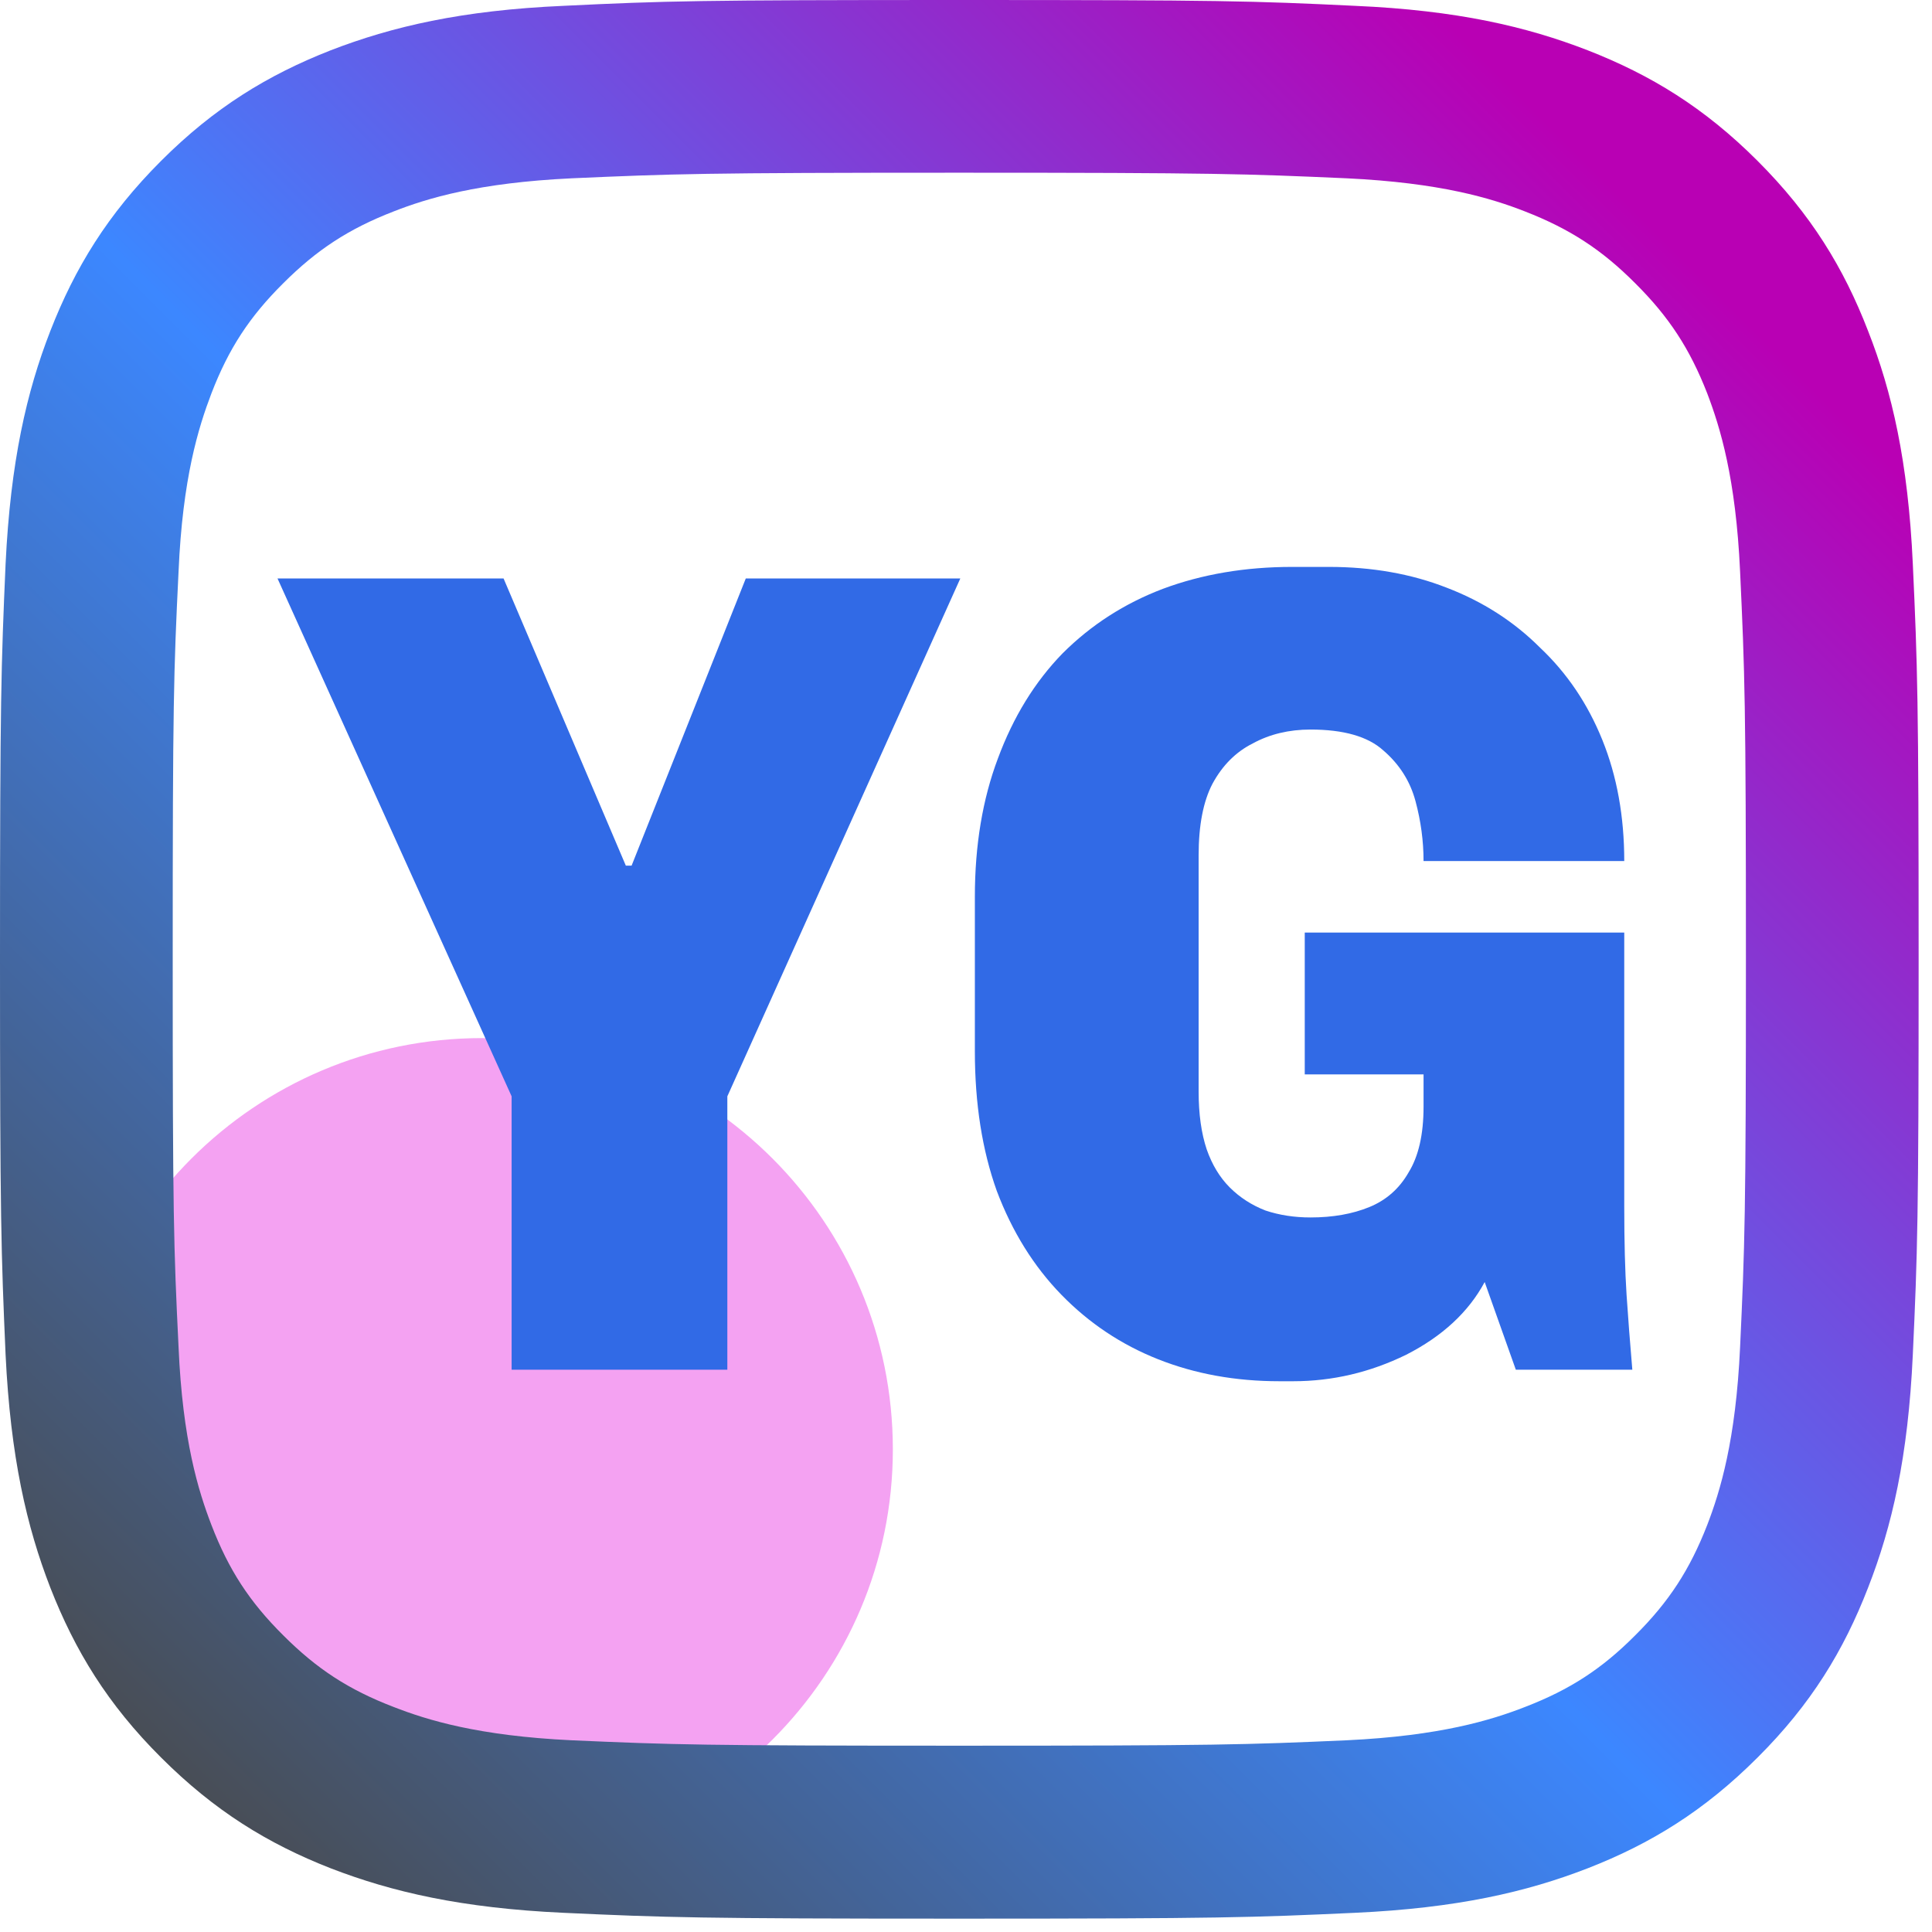
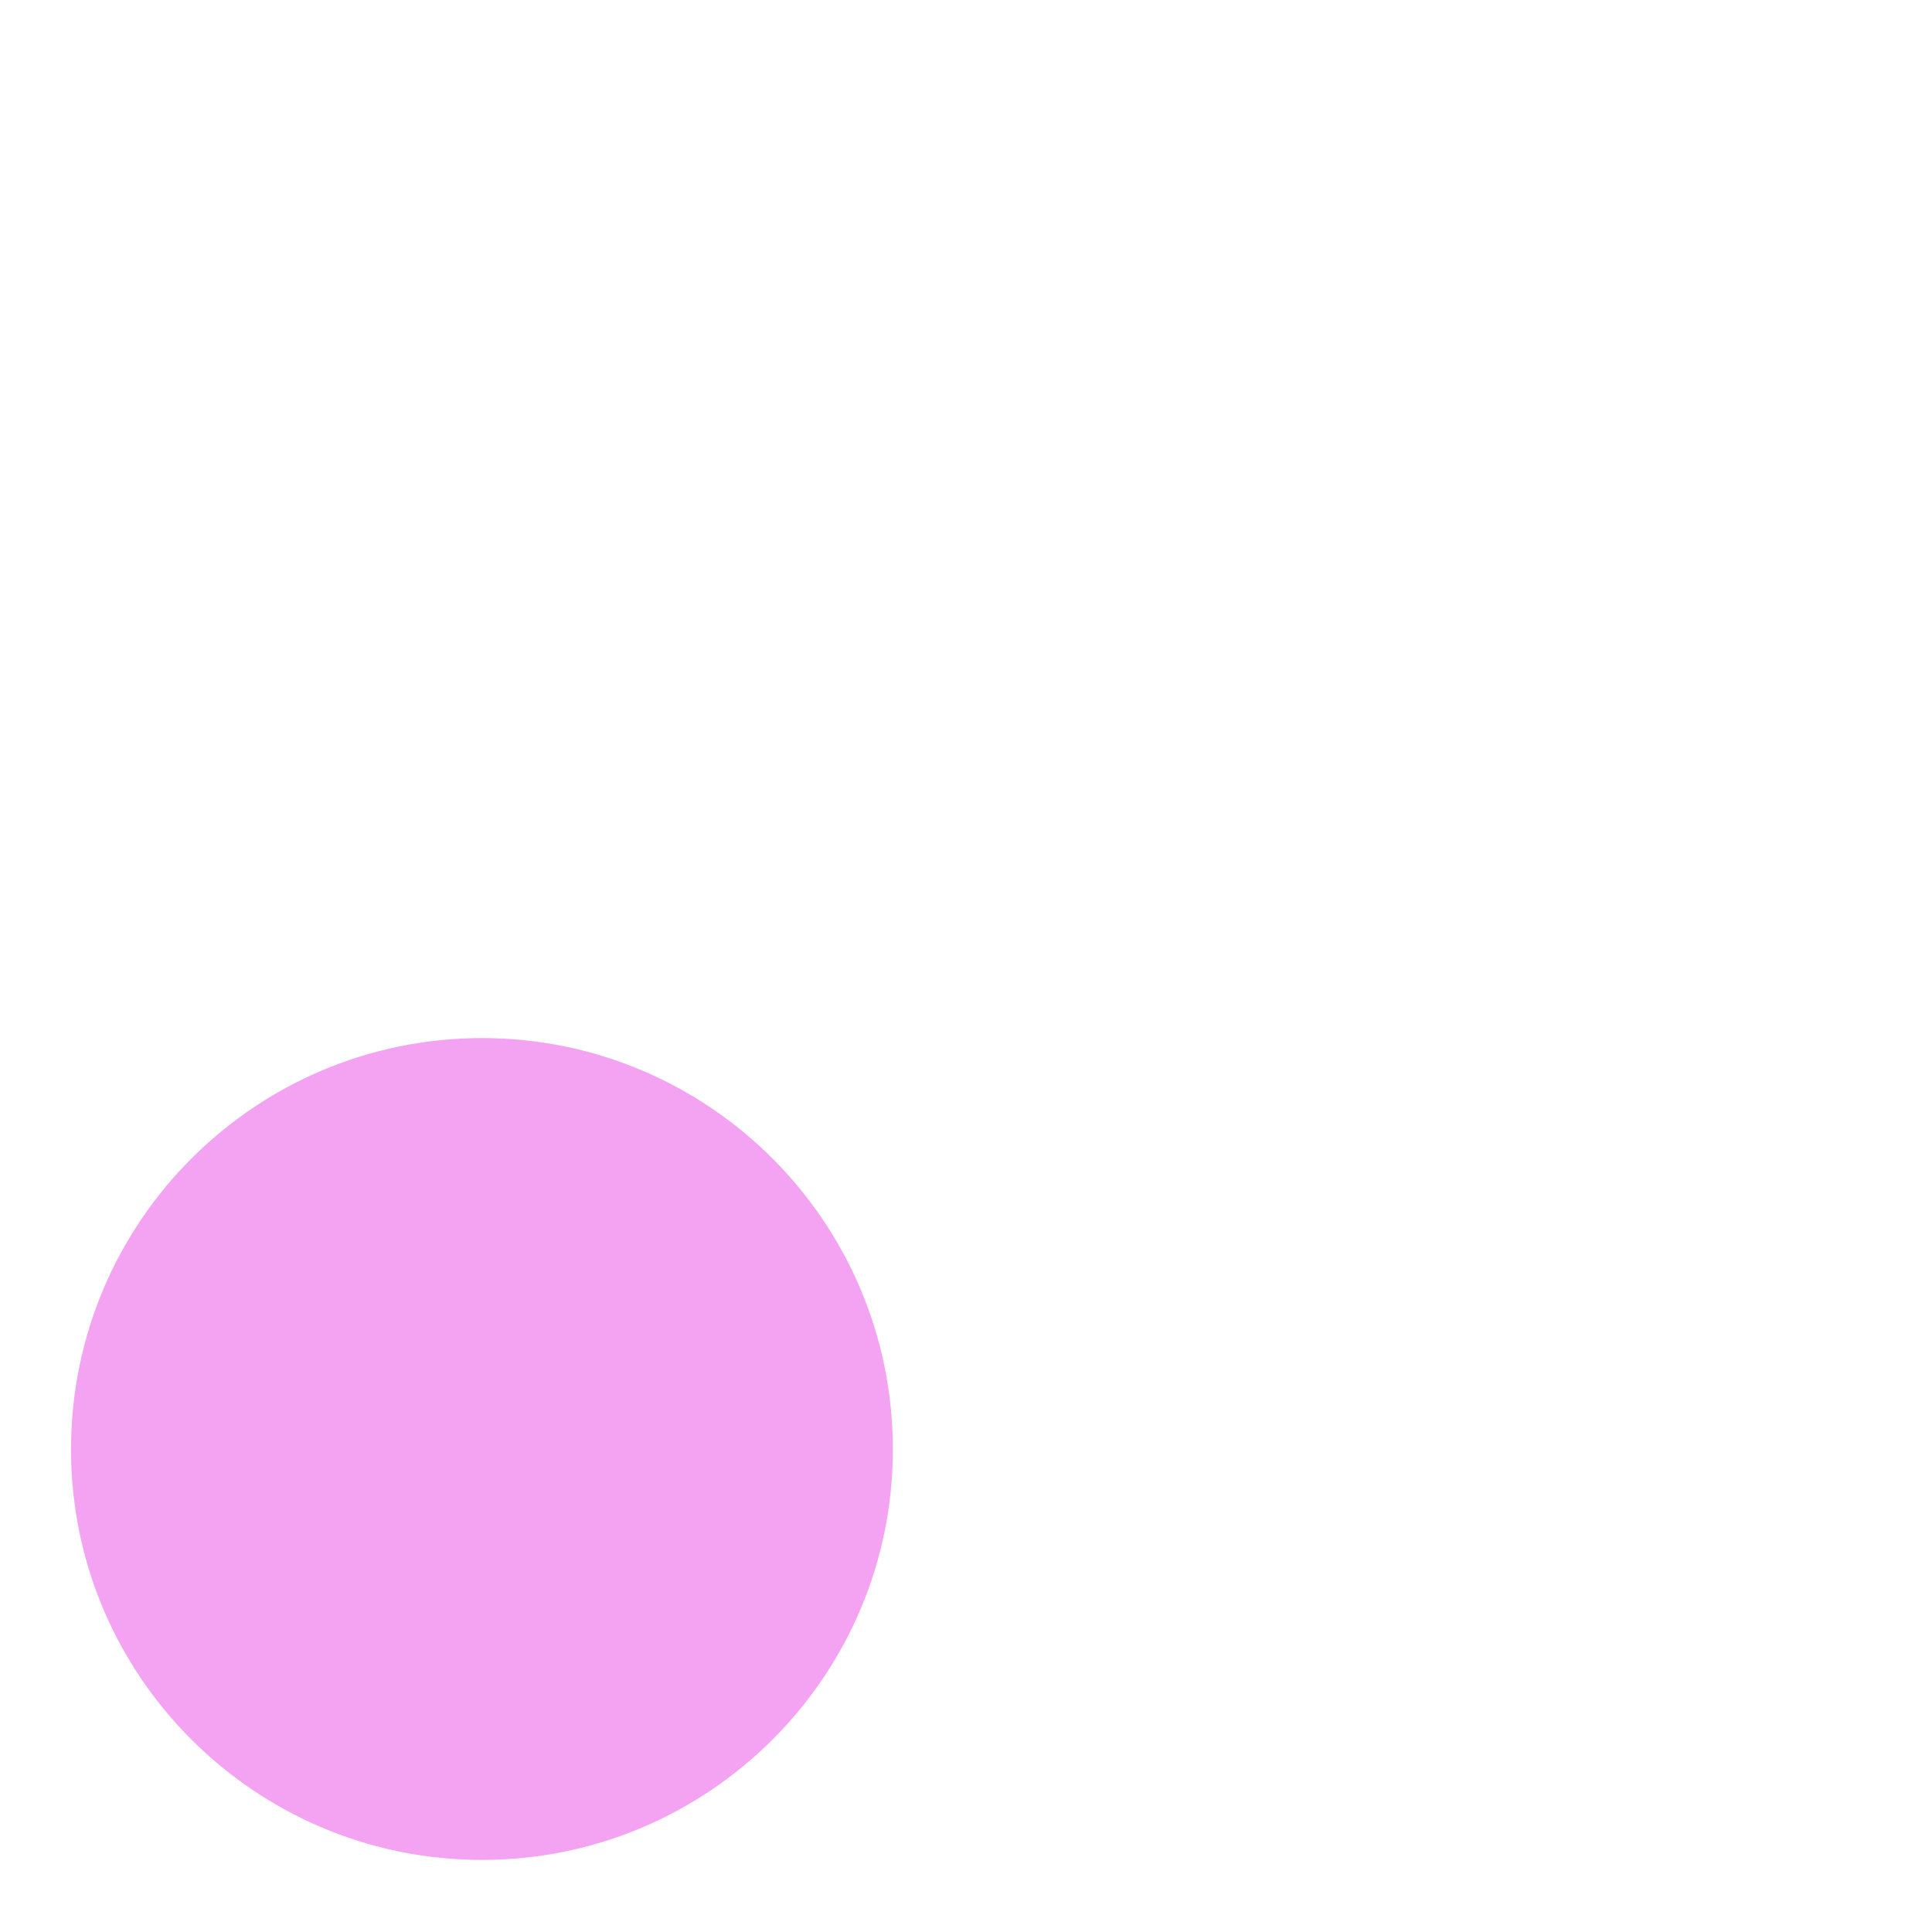
<svg xmlns="http://www.w3.org/2000/svg" width="134" height="134" viewBox="0 0 134 134" fill="none">
  <path d="M61.926 100.529C61.926 84.745 49.145 72 33.433 72C17.72 72 4.926 84.745 4.926 100.529C4.926 116.255 17.72 129 33.433 129C49.145 129 61.926 116.255 61.926 100.529Z" fill="#F4A2F2" />
-   <path d="M120.69 93.42C120.394 99.908 119.309 103.433 118.408 105.774C117.198 108.878 115.754 111.098 113.413 113.426C111.098 115.754 108.878 117.194 105.774 118.391C103.433 119.305 99.895 120.394 93.407 120.703C86.393 121.012 84.315 121.078 66.528 121.078C48.759 121.078 46.664 121.012 39.65 120.703C33.162 120.394 29.641 119.305 27.299 118.391C24.179 117.194 21.976 115.754 19.648 113.426C17.303 111.098 15.86 108.878 14.666 105.774C13.765 103.433 12.663 99.908 12.384 93.42C12.042 86.406 11.979 84.295 11.979 66.545C11.979 48.759 12.042 46.664 12.384 39.65C12.663 33.162 13.765 29.641 14.666 27.279C15.86 24.179 17.303 21.972 19.648 19.644C21.976 17.32 24.179 15.876 27.299 14.666C29.641 13.748 33.162 12.676 39.65 12.367C46.664 12.058 48.759 11.979 66.528 11.979C84.315 11.979 86.393 12.058 93.407 12.367C99.895 12.676 103.433 13.748 105.774 14.666C108.878 15.876 111.098 17.32 113.413 19.644C115.754 21.972 117.198 24.179 118.408 27.279C119.309 29.641 120.394 33.162 120.69 39.65C121.015 46.664 121.094 48.759 121.094 66.545C121.094 84.295 121.015 86.406 120.69 93.42ZM132.669 39.104C132.343 32.015 131.225 27.171 129.565 22.952C127.875 18.576 125.609 14.866 121.9 11.157C118.207 7.464 114.498 5.199 110.121 3.489C105.886 1.845 101.059 0.713 93.966 0.404C86.873 0.062 84.608 0 66.528 0C48.466 0 46.184 0.062 39.091 0.404C32.015 0.713 27.191 1.845 22.936 3.489C18.576 5.199 14.866 7.464 11.174 11.157C7.464 14.866 5.199 18.576 3.492 22.952C1.848 27.171 0.73 32.015 0.388 39.104C0.079 46.197 0 48.466 0 66.545C0 84.608 0.079 86.873 0.388 93.966C0.73 101.042 1.848 105.883 3.492 110.121C5.199 114.481 7.464 118.207 11.174 121.9C14.866 125.593 18.576 127.875 22.936 129.581C27.191 131.225 32.015 132.344 39.091 132.669C46.184 132.995 48.466 133.074 66.528 133.074C84.608 133.074 86.873 132.995 93.966 132.669C101.059 132.344 105.886 131.225 110.121 129.581C114.498 127.875 118.207 125.593 121.9 121.9C125.609 118.207 127.875 114.481 129.565 110.121C131.225 105.883 132.343 101.042 132.669 93.966C132.995 86.873 133.073 84.608 133.073 66.545C133.073 48.466 132.995 46.197 132.669 39.104Z" fill="url(#paint0_linear_301_18)" />
-   <path d="M35.486 95V76.04L19.247 40.12H34.926L43.407 60.04H43.806L51.727 40.12H66.606L50.447 76.04V95H35.486ZM88.735 95.8C85.695 95.8 82.895 95.293 80.335 94.28C77.775 93.267 75.535 91.773 73.615 89.8C71.695 87.827 70.202 85.427 69.135 82.6C68.122 79.773 67.615 76.547 67.615 72.92V62.2C67.615 58.627 68.149 55.427 69.215 52.6C70.282 49.72 71.775 47.293 73.695 45.32C75.669 43.347 77.989 41.853 80.655 40.84C83.375 39.827 86.362 39.32 89.615 39.32H92.175C95.162 39.32 97.882 39.8 100.335 40.76C102.842 41.72 105.002 43.107 106.815 44.92C108.682 46.68 110.122 48.813 111.135 51.32C112.149 53.827 112.655 56.627 112.655 59.72H98.735C98.735 58.333 98.549 56.947 98.175 55.56C97.802 54.173 97.055 53 95.935 52.04C94.869 51.08 93.189 50.6 90.895 50.6C89.402 50.6 88.069 50.92 86.895 51.56C85.722 52.147 84.789 53.08 84.095 54.36C83.455 55.587 83.135 57.24 83.135 59.32V75.72C83.135 77.267 83.322 78.6 83.695 79.72C84.069 80.787 84.602 81.667 85.295 82.36C85.989 83.053 86.815 83.587 87.775 83.96C88.735 84.28 89.775 84.44 90.895 84.44C92.442 84.44 93.802 84.2 94.975 83.72C96.149 83.24 97.055 82.44 97.695 81.32C98.389 80.2 98.735 78.68 98.735 76.76V74.52H90.495V64.68H112.655V83.72C112.655 86.12 112.709 88.147 112.815 89.8C112.922 91.4 113.055 93.133 113.215 95H105.135L102.975 88.92C101.855 91 100.042 92.68 97.535 93.96C95.029 95.187 92.415 95.8 89.695 95.8H88.735Z" fill="#316AE6" />
  <defs>
    <linearGradient id="paint0_linear_301_18" x1="1.2" y1="131.863" x2="122.089" y2="10.975" gradientUnits="userSpaceOnUse">
      <stop stop-color="#FFD521" />
      <stop offset="0.05" stop-color="#494949" />
      <stop offset="0.501" stop-color="#3C87FF" />
      <stop offset="0.95" stop-color="#B900B4" />
      <stop offset="0.95" stop-color="#B900B4" />
      <stop offset="1" stop-color="#B900B4" />
    </linearGradient>
  </defs>
</svg>